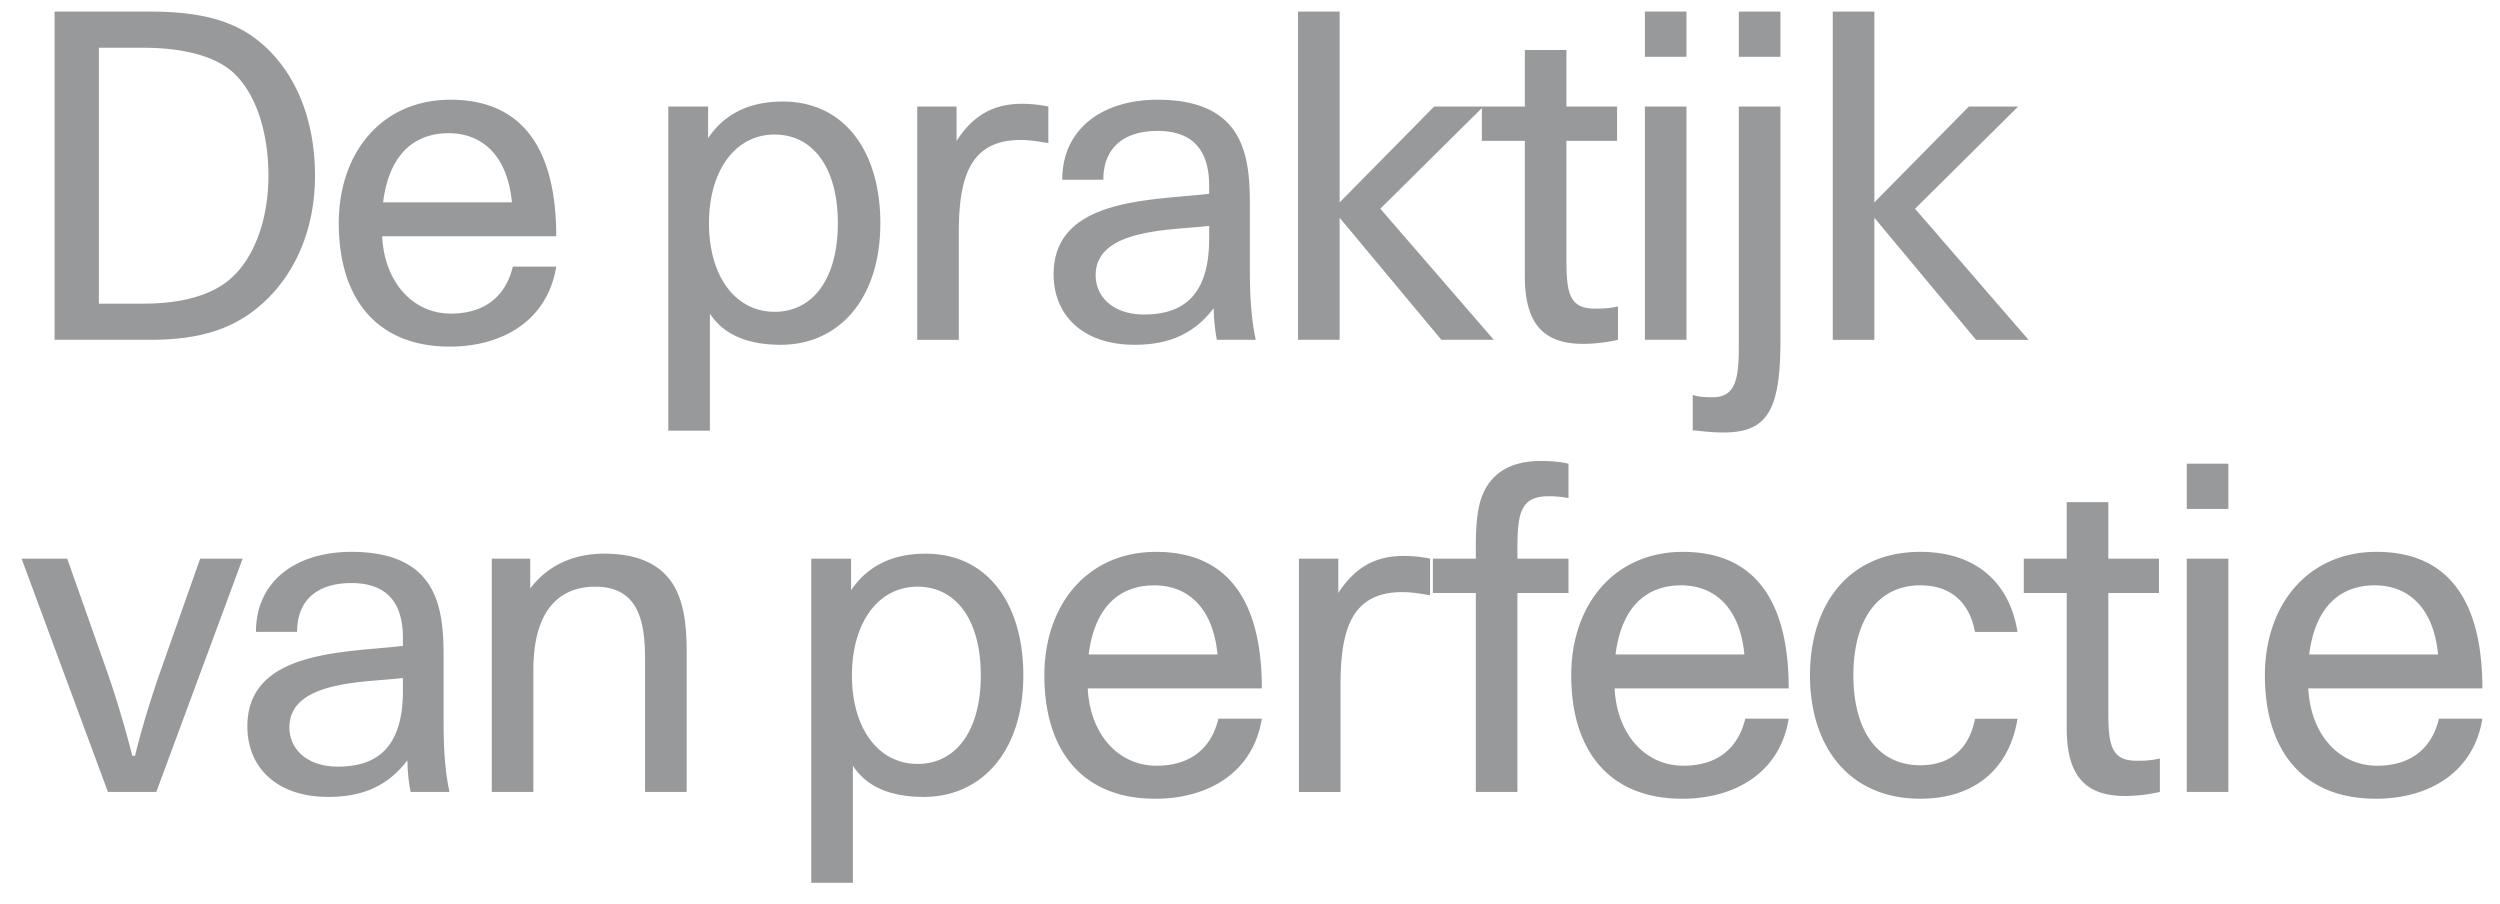
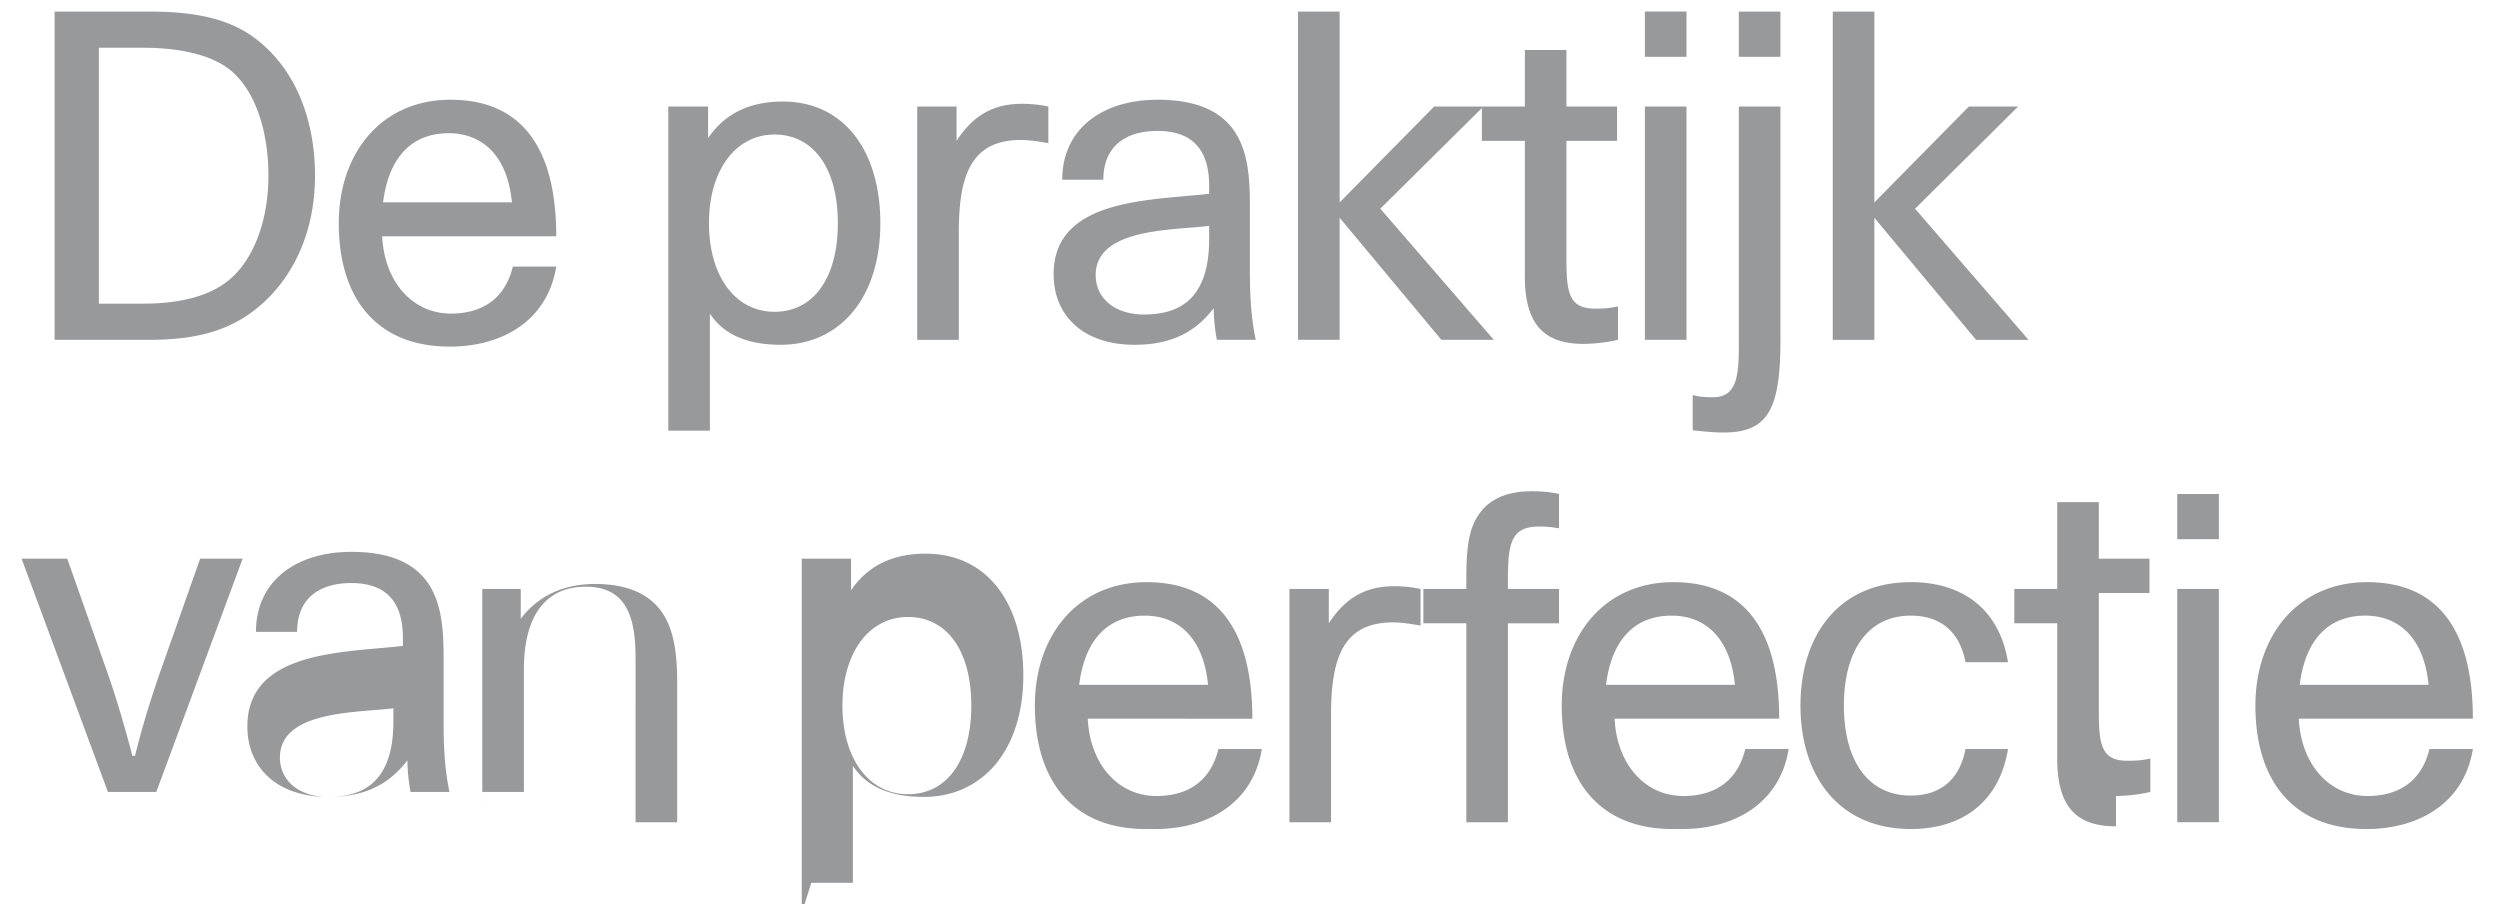
<svg xmlns="http://www.w3.org/2000/svg" width="94" height="34" viewBox="0 0 94 34" fill="none">
-   <path d="M2.052 12.777V.435h3.57c1.615 0 2.856.238 3.825.901 1.564 1.088 2.397 3.01 2.397 5.27 0 2.261-.935 4.131-2.499 5.22-.969.662-2.108.951-3.723.951h-3.57zm1.666-1.36h1.683c1.411 0 2.55-.306 3.264-.935.901-.782 1.428-2.244 1.428-3.876 0-1.615-.459-3.11-1.36-3.91-.697-.612-1.92-.9-3.332-.9H3.718v9.621zm13.185 1.615c-2.686 0-4.165-1.75-4.165-4.64 0-2.653 1.615-4.642 4.199-4.642 2.737 0 3.978 1.887 3.978 5.134H14.37c.085 1.734 1.156 2.907 2.584 2.907 1.122 0 2.023-.51 2.329-1.768h1.632c-.323 2.006-1.99 3.01-4.012 3.01zm-2.5-5.423h4.846c-.17-1.768-1.122-2.6-2.38-2.6-1.326 0-2.244.832-2.465 2.6zm10.725 8.585V4.005h1.496v1.19c.595-.884 1.513-1.377 2.805-1.377 2.346 0 3.672 1.904 3.672 4.573 0 2.873-1.58 4.573-3.74 4.573-1.19 0-2.125-.34-2.669-1.173v4.403h-1.564zm3.995-4.47c1.445 0 2.38-1.242 2.38-3.333 0-2.09-.935-3.332-2.38-3.332-1.479 0-2.465 1.36-2.465 3.332 0 1.99.986 3.332 2.465 3.332zm5.365 1.053V4.005h1.479v1.292c.68-1.054 1.496-1.394 2.465-1.394.323 0 .663.034.986.102v1.377c-.391-.068-.731-.119-1.037-.119-1.887 0-2.33 1.36-2.33 3.485v4.03h-1.563zm8.171.187c-1.938 0-3.043-1.105-3.043-2.652 0-2.873 3.672-2.77 5.848-3.026V6.98c0-1.309-.595-2.057-1.938-2.057-1.207 0-2.04.578-2.04 1.836H39.94c0-1.904 1.496-3.009 3.587-3.009 3.315 0 3.468 2.21 3.468 3.978v2.397c0 1.02.051 1.853.221 2.652h-1.462a6.75 6.75 0 01-.119-1.19c-.748.986-1.717 1.377-2.975 1.377zm.357-1.139c1.258 0 2.448-.51 2.448-2.839v-.493c-1.326.17-4.267.068-4.267 1.853 0 .85.697 1.48 1.82 1.48zm5.79.952V.435h1.565V7.61l3.553-3.604h1.853L51.9 7.847l4.267 4.93h-1.972l-3.825-4.59v4.59h-1.564zm10.738.153c-1.377 0-2.21-.612-2.21-2.533v-5.1h-1.615V4.005h1.615V1.88h1.564v2.125h1.904v1.292h-1.904v4.37c0 1.24.05 1.937 1.054 1.937.238 0 .527 0 .884-.085v1.258a6.053 6.053 0 01-1.292.153zm2.304-10.795v-1.7h1.564v1.7h-1.564zm0 10.642V4.005h1.564v8.772h-1.564zM65.38 2.135v-1.7h1.564v1.7H65.38zm-.578 14.127c-.34 0-.714-.034-1.156-.085v-1.326c.255.085.578.085.765.085.867 0 .969-.748.969-1.92v-9.01h1.564v8.805c0 2.618-.493 3.451-2.142 3.451zm4.11-3.485V.435h1.564V7.61l3.553-3.604h1.853l-3.876 3.842 4.267 4.93h-1.972l-3.825-4.59v4.59h-1.564zm-64.854 17L.811 21.005h1.717l1.547 4.386c.34.986.646 2.04.901 3.026h.102c.238-.986.561-2.04.901-3.026l1.547-4.386h1.598l-3.247 8.772H4.058zm8.286.187c-1.938 0-3.043-1.105-3.043-2.652 0-2.873 3.672-2.77 5.848-3.026v-.306c0-1.309-.595-2.057-1.938-2.057-1.207 0-2.04.578-2.04 1.836H9.624c0-1.904 1.496-3.009 3.587-3.009 3.315 0 3.468 2.21 3.468 3.978v2.397c0 1.02.051 1.853.221 2.652h-1.462a6.75 6.75 0 01-.119-1.19c-.748.986-1.717 1.377-2.975 1.377zm.357-1.139c1.258 0 2.448-.51 2.448-2.839v-.493c-1.326.17-4.267.068-4.267 1.853 0 .85.697 1.48 1.82 1.48zm5.79.952v-8.772h1.446v1.122c.799-1.054 1.904-1.309 2.788-1.309 1.513 0 2.397.578 2.788 1.564.238.595.306 1.31.306 2.142v5.253h-1.564V24.83c0-1.36-.187-2.77-1.87-2.77-1.462 0-2.33 1.02-2.33 3.127v4.59h-1.563zm12.012 3.417V21.005H32v1.19c.595-.884 1.513-1.377 2.805-1.377 2.346 0 3.672 1.904 3.672 4.573 0 2.873-1.58 4.573-3.74 4.573-1.19 0-2.125-.34-2.669-1.173v4.403h-1.564zm3.995-4.47c1.445 0 2.38-1.242 2.38-3.333 0-2.09-.935-3.332-2.38-3.332-1.479 0-2.465 1.36-2.465 3.332 0 1.99.986 3.332 2.465 3.332zm8.935 1.308c-2.686 0-4.165-1.75-4.165-4.64 0-2.653 1.615-4.642 4.199-4.642 2.737 0 3.978 1.887 3.978 5.134H40.9c.085 1.734 1.156 2.907 2.584 2.907 1.122 0 2.023-.51 2.329-1.768h1.632c-.323 2.006-1.99 3.01-4.012 3.01zm-2.5-5.423h4.846c-.17-1.768-1.122-2.6-2.38-2.6-1.326 0-2.244.832-2.465 2.6zm7.907 5.168v-8.772h1.48v1.292c.68-1.054 1.495-1.394 2.464-1.394.323 0 .663.034.986.102v1.377c-.39-.068-.73-.119-1.037-.119-1.887 0-2.329 1.36-2.329 3.485v4.03H48.84zm6.651 0v-7.48h-1.615v-1.292h1.615v-.442c0-.765.051-1.445.238-1.92.357-.902 1.122-1.31 2.21-1.31.289 0 .68.017 1.037.102v1.292a4.069 4.069 0 00-.748-.068c-1.054 0-1.173.63-1.173 1.99v.356h1.921v1.292h-1.921v7.48h-1.564zm7.752.255c-2.686 0-4.165-1.75-4.165-4.64 0-2.653 1.615-4.642 4.199-4.642 2.737 0 3.978 1.887 3.978 5.134H60.71c.085 1.734 1.156 2.907 2.584 2.907 1.122 0 2.023-.51 2.329-1.768h1.632c-.323 2.006-1.99 3.01-4.012 3.01zm-2.5-5.423h4.846c-.17-1.768-1.122-2.6-2.38-2.6-1.326 0-2.244.832-2.465 2.6zm13.517-.85c-.22-1.156-.952-1.75-2.057-1.75-1.632 0-2.516 1.342-2.516 3.382s.884 3.383 2.516 3.383c1.105 0 1.836-.595 2.057-1.75h1.598c-.306 1.903-1.632 3.008-3.655 3.008-2.703 0-4.148-1.989-4.148-4.64 0-2.653 1.445-4.642 4.148-4.642 2.04 0 3.35 1.105 3.655 3.01H74.26zm5.659 6.171c-1.377 0-2.21-.612-2.21-2.533v-5.1h-1.615v-1.292h1.615V18.88h1.564v2.125h1.904v1.292h-1.904v4.37c0 1.24.05 1.937 1.054 1.937.238 0 .527 0 .884-.085v1.258a6.053 6.053 0 01-1.292.153zm2.303-10.795v-1.7h1.565v1.7h-1.565zm0 10.642v-8.772h1.565v8.772h-1.565zm7.103.255c-2.686 0-4.165-1.75-4.165-4.64 0-2.653 1.615-4.642 4.199-4.642 2.737 0 3.978 1.887 3.978 5.134h-6.545c.085 1.734 1.156 2.907 2.584 2.907 1.122 0 2.023-.51 2.329-1.768h1.632c-.323 2.006-1.99 3.01-4.012 3.01zm-2.5-5.423h4.846c-.17-1.768-1.122-2.6-2.38-2.6-1.326 0-2.244.832-2.465 2.6z" fill="#97999B" />
+   <path d="M2.052 12.777V.435h3.57c1.615 0 2.856.238 3.825.901 1.564 1.088 2.397 3.01 2.397 5.27 0 2.261-.935 4.131-2.499 5.22-.969.662-2.108.951-3.723.951h-3.57zm1.666-1.36h1.683c1.411 0 2.55-.306 3.264-.935.901-.782 1.428-2.244 1.428-3.876 0-1.615-.459-3.11-1.36-3.91-.697-.612-1.92-.9-3.332-.9H3.718v9.621zm13.185 1.615c-2.686 0-4.165-1.75-4.165-4.64 0-2.653 1.615-4.642 4.199-4.642 2.737 0 3.978 1.887 3.978 5.134H14.37c.085 1.734 1.156 2.907 2.584 2.907 1.122 0 2.023-.51 2.329-1.768h1.632c-.323 2.006-1.99 3.01-4.012 3.01zm-2.5-5.423h4.846c-.17-1.768-1.122-2.6-2.38-2.6-1.326 0-2.244.832-2.465 2.6zm10.725 8.585V4.005h1.496v1.19c.595-.884 1.513-1.377 2.805-1.377 2.346 0 3.672 1.904 3.672 4.573 0 2.873-1.58 4.573-3.74 4.573-1.19 0-2.125-.34-2.669-1.173v4.403h-1.564zm3.995-4.47c1.445 0 2.38-1.242 2.38-3.333 0-2.09-.935-3.332-2.38-3.332-1.479 0-2.465 1.36-2.465 3.332 0 1.99.986 3.332 2.465 3.332zm5.365 1.053V4.005h1.479v1.292c.68-1.054 1.496-1.394 2.465-1.394.323 0 .663.034.986.102v1.377c-.391-.068-.731-.119-1.037-.119-1.887 0-2.33 1.36-2.33 3.485v4.03h-1.563zm8.171.187c-1.938 0-3.043-1.105-3.043-2.652 0-2.873 3.672-2.77 5.848-3.026V6.98c0-1.309-.595-2.057-1.938-2.057-1.207 0-2.04.578-2.04 1.836H39.94c0-1.904 1.496-3.009 3.587-3.009 3.315 0 3.468 2.21 3.468 3.978v2.397c0 1.02.051 1.853.221 2.652h-1.462a6.75 6.75 0 01-.119-1.19c-.748.986-1.717 1.377-2.975 1.377zm.357-1.139c1.258 0 2.448-.51 2.448-2.839v-.493c-1.326.17-4.267.068-4.267 1.853 0 .85.697 1.48 1.82 1.48zm5.79.952V.435h1.565V7.61l3.553-3.604h1.853L51.9 7.847l4.267 4.93h-1.972l-3.825-4.59v4.59h-1.564zm10.738.153c-1.377 0-2.21-.612-2.21-2.533v-5.1h-1.615V4.005h1.615V1.88h1.564v2.125h1.904v1.292h-1.904v4.37c0 1.24.05 1.937 1.054 1.937.238 0 .527 0 .884-.085v1.258a6.053 6.053 0 01-1.292.153zm2.304-10.795v-1.7h1.564v1.7h-1.564zm0 10.642V4.005h1.564v8.772h-1.564zM65.38 2.135v-1.7h1.564v1.7H65.38zm-.578 14.127c-.34 0-.714-.034-1.156-.085v-1.326c.255.085.578.085.765.085.867 0 .969-.748.969-1.92v-9.01h1.564v8.805c0 2.618-.493 3.451-2.142 3.451zm4.11-3.485V.435h1.564V7.61l3.553-3.604h1.853l-3.876 3.842 4.267 4.93h-1.972l-3.825-4.59v4.59h-1.564zm-64.854 17L.811 21.005h1.717l1.547 4.386c.34.986.646 2.04.901 3.026h.102c.238-.986.561-2.04.901-3.026l1.547-4.386h1.598l-3.247 8.772H4.058zm8.286.187c-1.938 0-3.043-1.105-3.043-2.652 0-2.873 3.672-2.77 5.848-3.026v-.306c0-1.309-.595-2.057-1.938-2.057-1.207 0-2.04.578-2.04 1.836H9.624c0-1.904 1.496-3.009 3.587-3.009 3.315 0 3.468 2.21 3.468 3.978v2.397c0 1.02.051 1.853.221 2.652h-1.462a6.75 6.75 0 01-.119-1.19c-.748.986-1.717 1.377-2.975 1.377zc1.258 0 2.448-.51 2.448-2.839v-.493c-1.326.17-4.267.068-4.267 1.853 0 .85.697 1.48 1.82 1.48zm5.79.952v-8.772h1.446v1.122c.799-1.054 1.904-1.309 2.788-1.309 1.513 0 2.397.578 2.788 1.564.238.595.306 1.31.306 2.142v5.253h-1.564V24.83c0-1.36-.187-2.77-1.87-2.77-1.462 0-2.33 1.02-2.33 3.127v4.59h-1.563zm12.012 3.417V21.005H32v1.19c.595-.884 1.513-1.377 2.805-1.377 2.346 0 3.672 1.904 3.672 4.573 0 2.873-1.58 4.573-3.74 4.573-1.19 0-2.125-.34-2.669-1.173v4.403h-1.564zm3.995-4.47c1.445 0 2.38-1.242 2.38-3.333 0-2.09-.935-3.332-2.38-3.332-1.479 0-2.465 1.36-2.465 3.332 0 1.99.986 3.332 2.465 3.332zm8.935 1.308c-2.686 0-4.165-1.75-4.165-4.64 0-2.653 1.615-4.642 4.199-4.642 2.737 0 3.978 1.887 3.978 5.134H40.9c.085 1.734 1.156 2.907 2.584 2.907 1.122 0 2.023-.51 2.329-1.768h1.632c-.323 2.006-1.99 3.01-4.012 3.01zm-2.5-5.423h4.846c-.17-1.768-1.122-2.6-2.38-2.6-1.326 0-2.244.832-2.465 2.6zm7.907 5.168v-8.772h1.48v1.292c.68-1.054 1.495-1.394 2.464-1.394.323 0 .663.034.986.102v1.377c-.39-.068-.73-.119-1.037-.119-1.887 0-2.329 1.36-2.329 3.485v4.03H48.84zm6.651 0v-7.48h-1.615v-1.292h1.615v-.442c0-.765.051-1.445.238-1.92.357-.902 1.122-1.31 2.21-1.31.289 0 .68.017 1.037.102v1.292a4.069 4.069 0 00-.748-.068c-1.054 0-1.173.63-1.173 1.99v.356h1.921v1.292h-1.921v7.48h-1.564zm7.752.255c-2.686 0-4.165-1.75-4.165-4.64 0-2.653 1.615-4.642 4.199-4.642 2.737 0 3.978 1.887 3.978 5.134H60.71c.085 1.734 1.156 2.907 2.584 2.907 1.122 0 2.023-.51 2.329-1.768h1.632c-.323 2.006-1.99 3.01-4.012 3.01zm-2.5-5.423h4.846c-.17-1.768-1.122-2.6-2.38-2.6-1.326 0-2.244.832-2.465 2.6zm13.517-.85c-.22-1.156-.952-1.75-2.057-1.75-1.632 0-2.516 1.342-2.516 3.382s.884 3.383 2.516 3.383c1.105 0 1.836-.595 2.057-1.75h1.598c-.306 1.903-1.632 3.008-3.655 3.008-2.703 0-4.148-1.989-4.148-4.64 0-2.653 1.445-4.642 4.148-4.642 2.04 0 3.35 1.105 3.655 3.01H74.26zm5.659 6.171c-1.377 0-2.21-.612-2.21-2.533v-5.1h-1.615v-1.292h1.615V18.88h1.564v2.125h1.904v1.292h-1.904v4.37c0 1.24.05 1.937 1.054 1.937.238 0 .527 0 .884-.085v1.258a6.053 6.053 0 01-1.292.153zm2.303-10.795v-1.7h1.565v1.7h-1.565zm0 10.642v-8.772h1.565v8.772h-1.565zm7.103.255c-2.686 0-4.165-1.75-4.165-4.64 0-2.653 1.615-4.642 4.199-4.642 2.737 0 3.978 1.887 3.978 5.134h-6.545c.085 1.734 1.156 2.907 2.584 2.907 1.122 0 2.023-.51 2.329-1.768h1.632c-.323 2.006-1.99 3.01-4.012 3.01zm-2.5-5.423h4.846c-.17-1.768-1.122-2.6-2.38-2.6-1.326 0-2.244.832-2.465 2.6z" fill="#97999B" />
</svg>